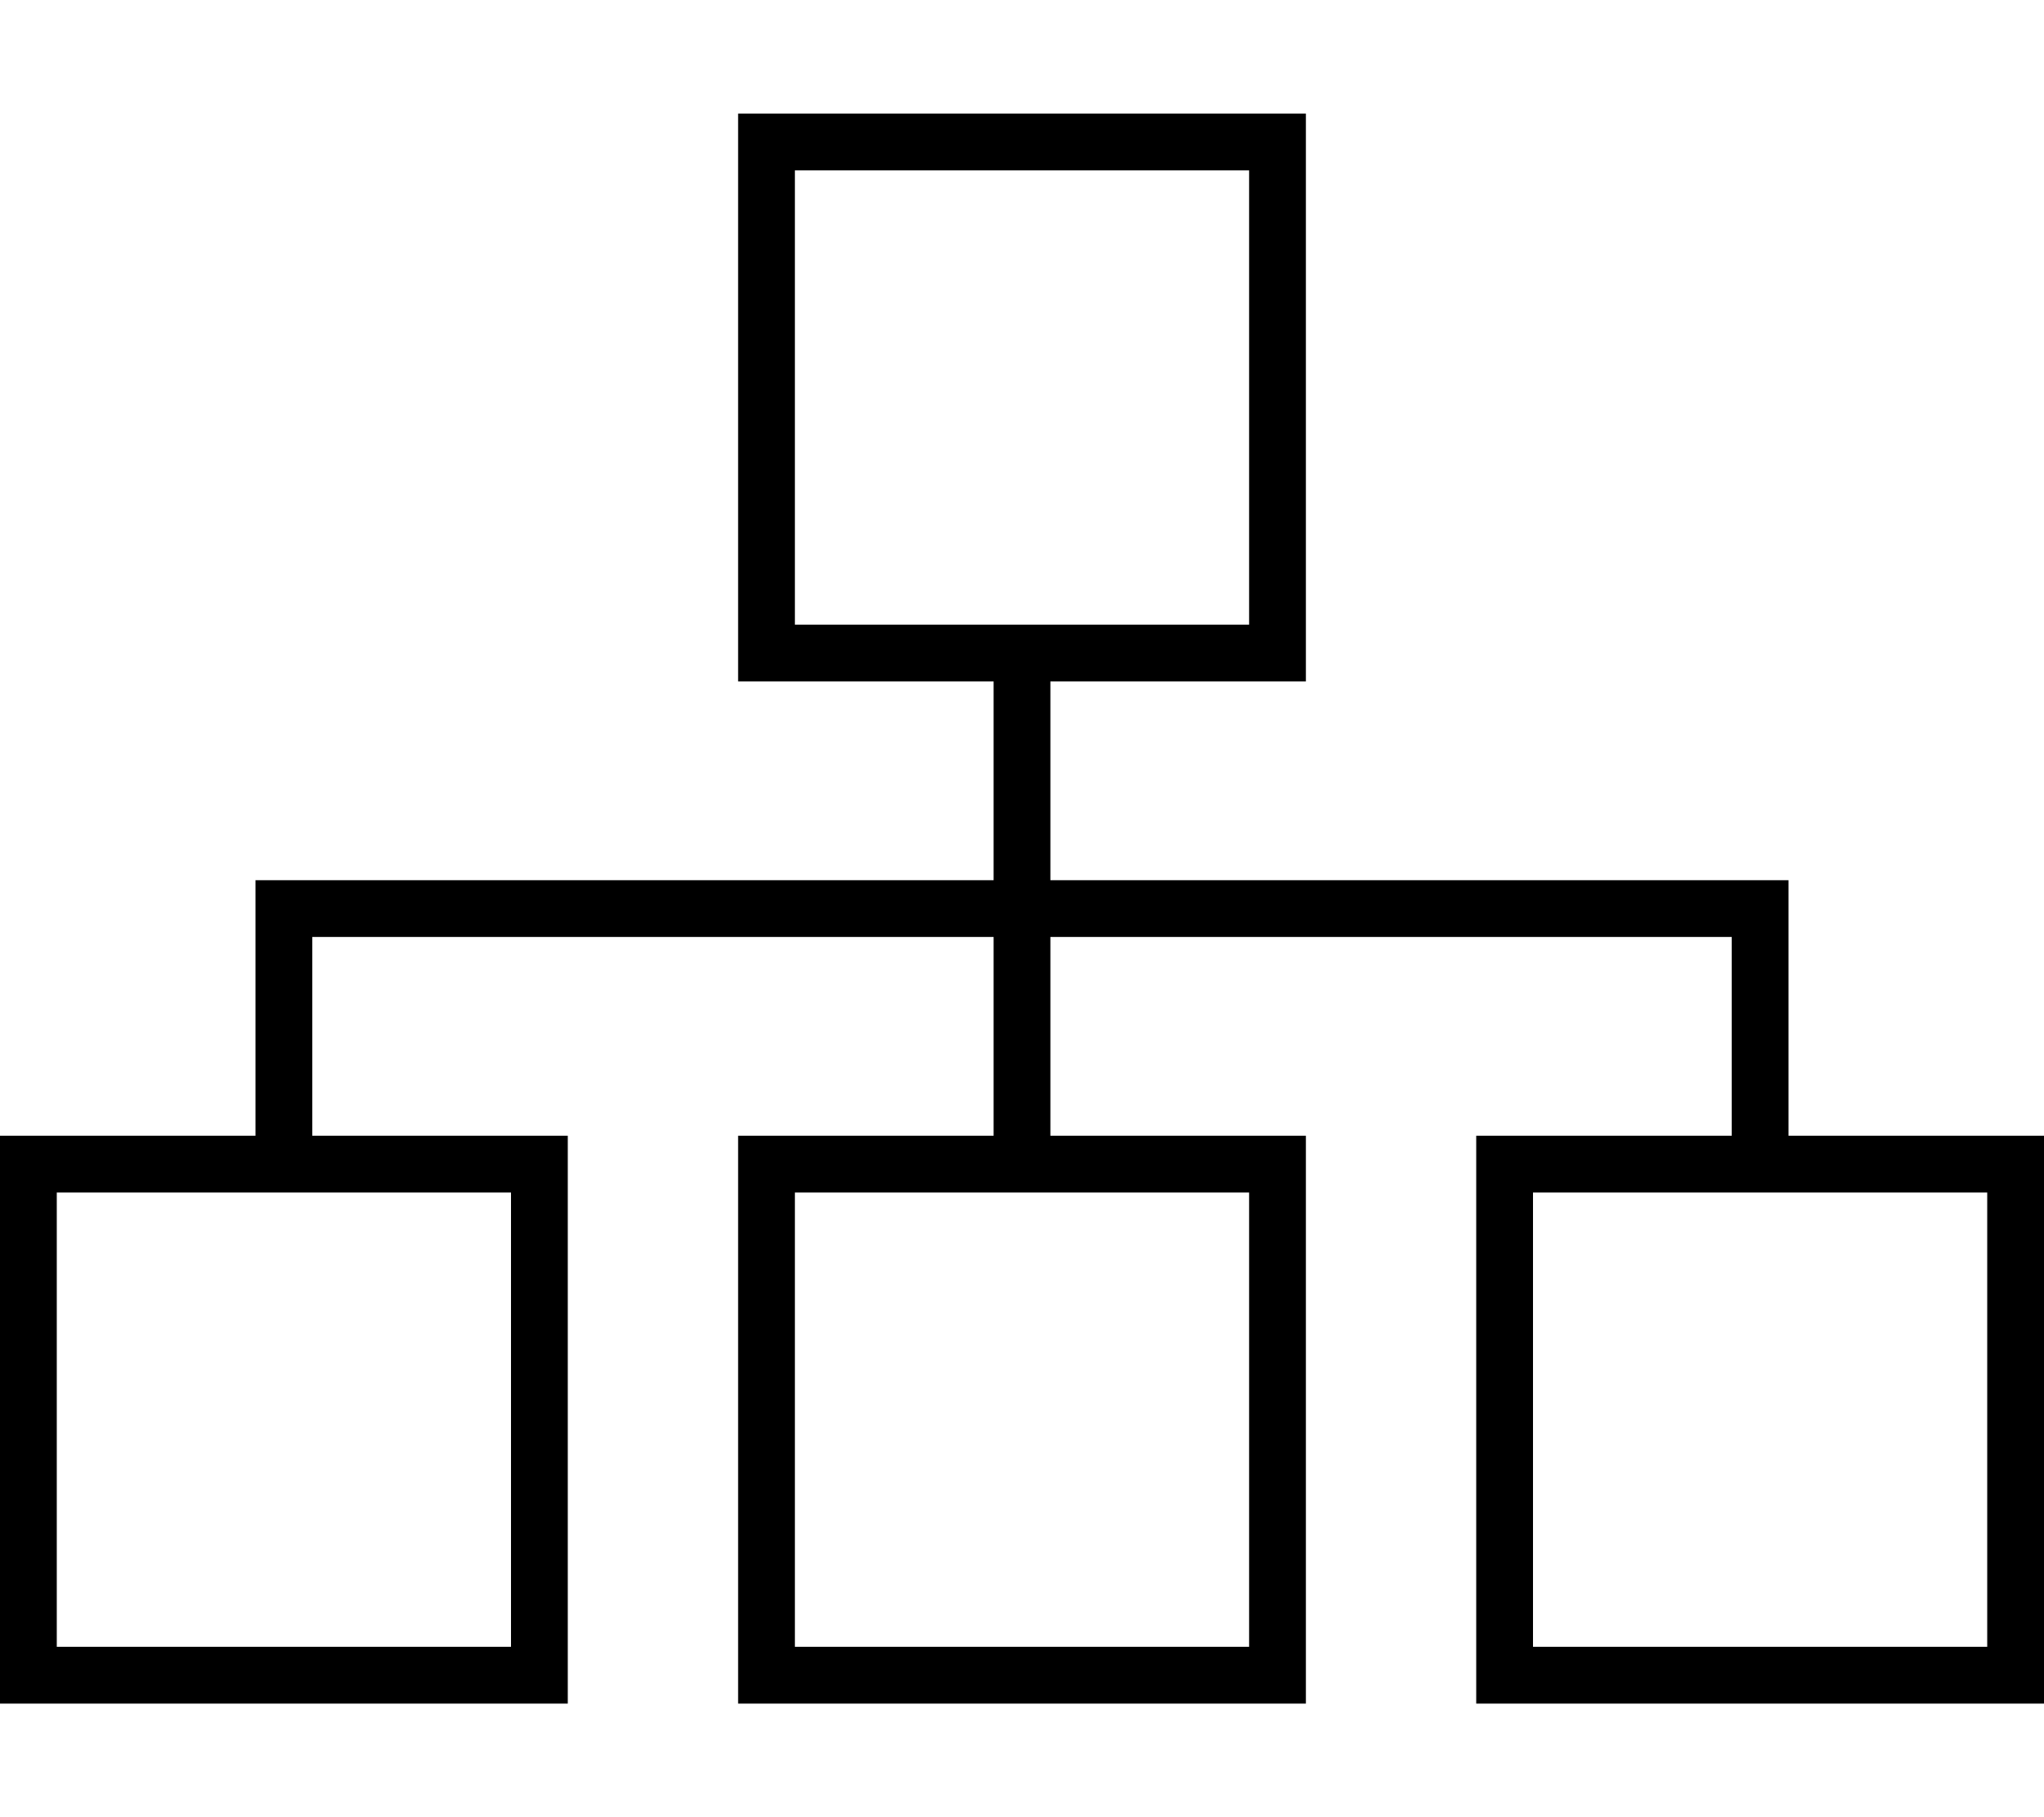
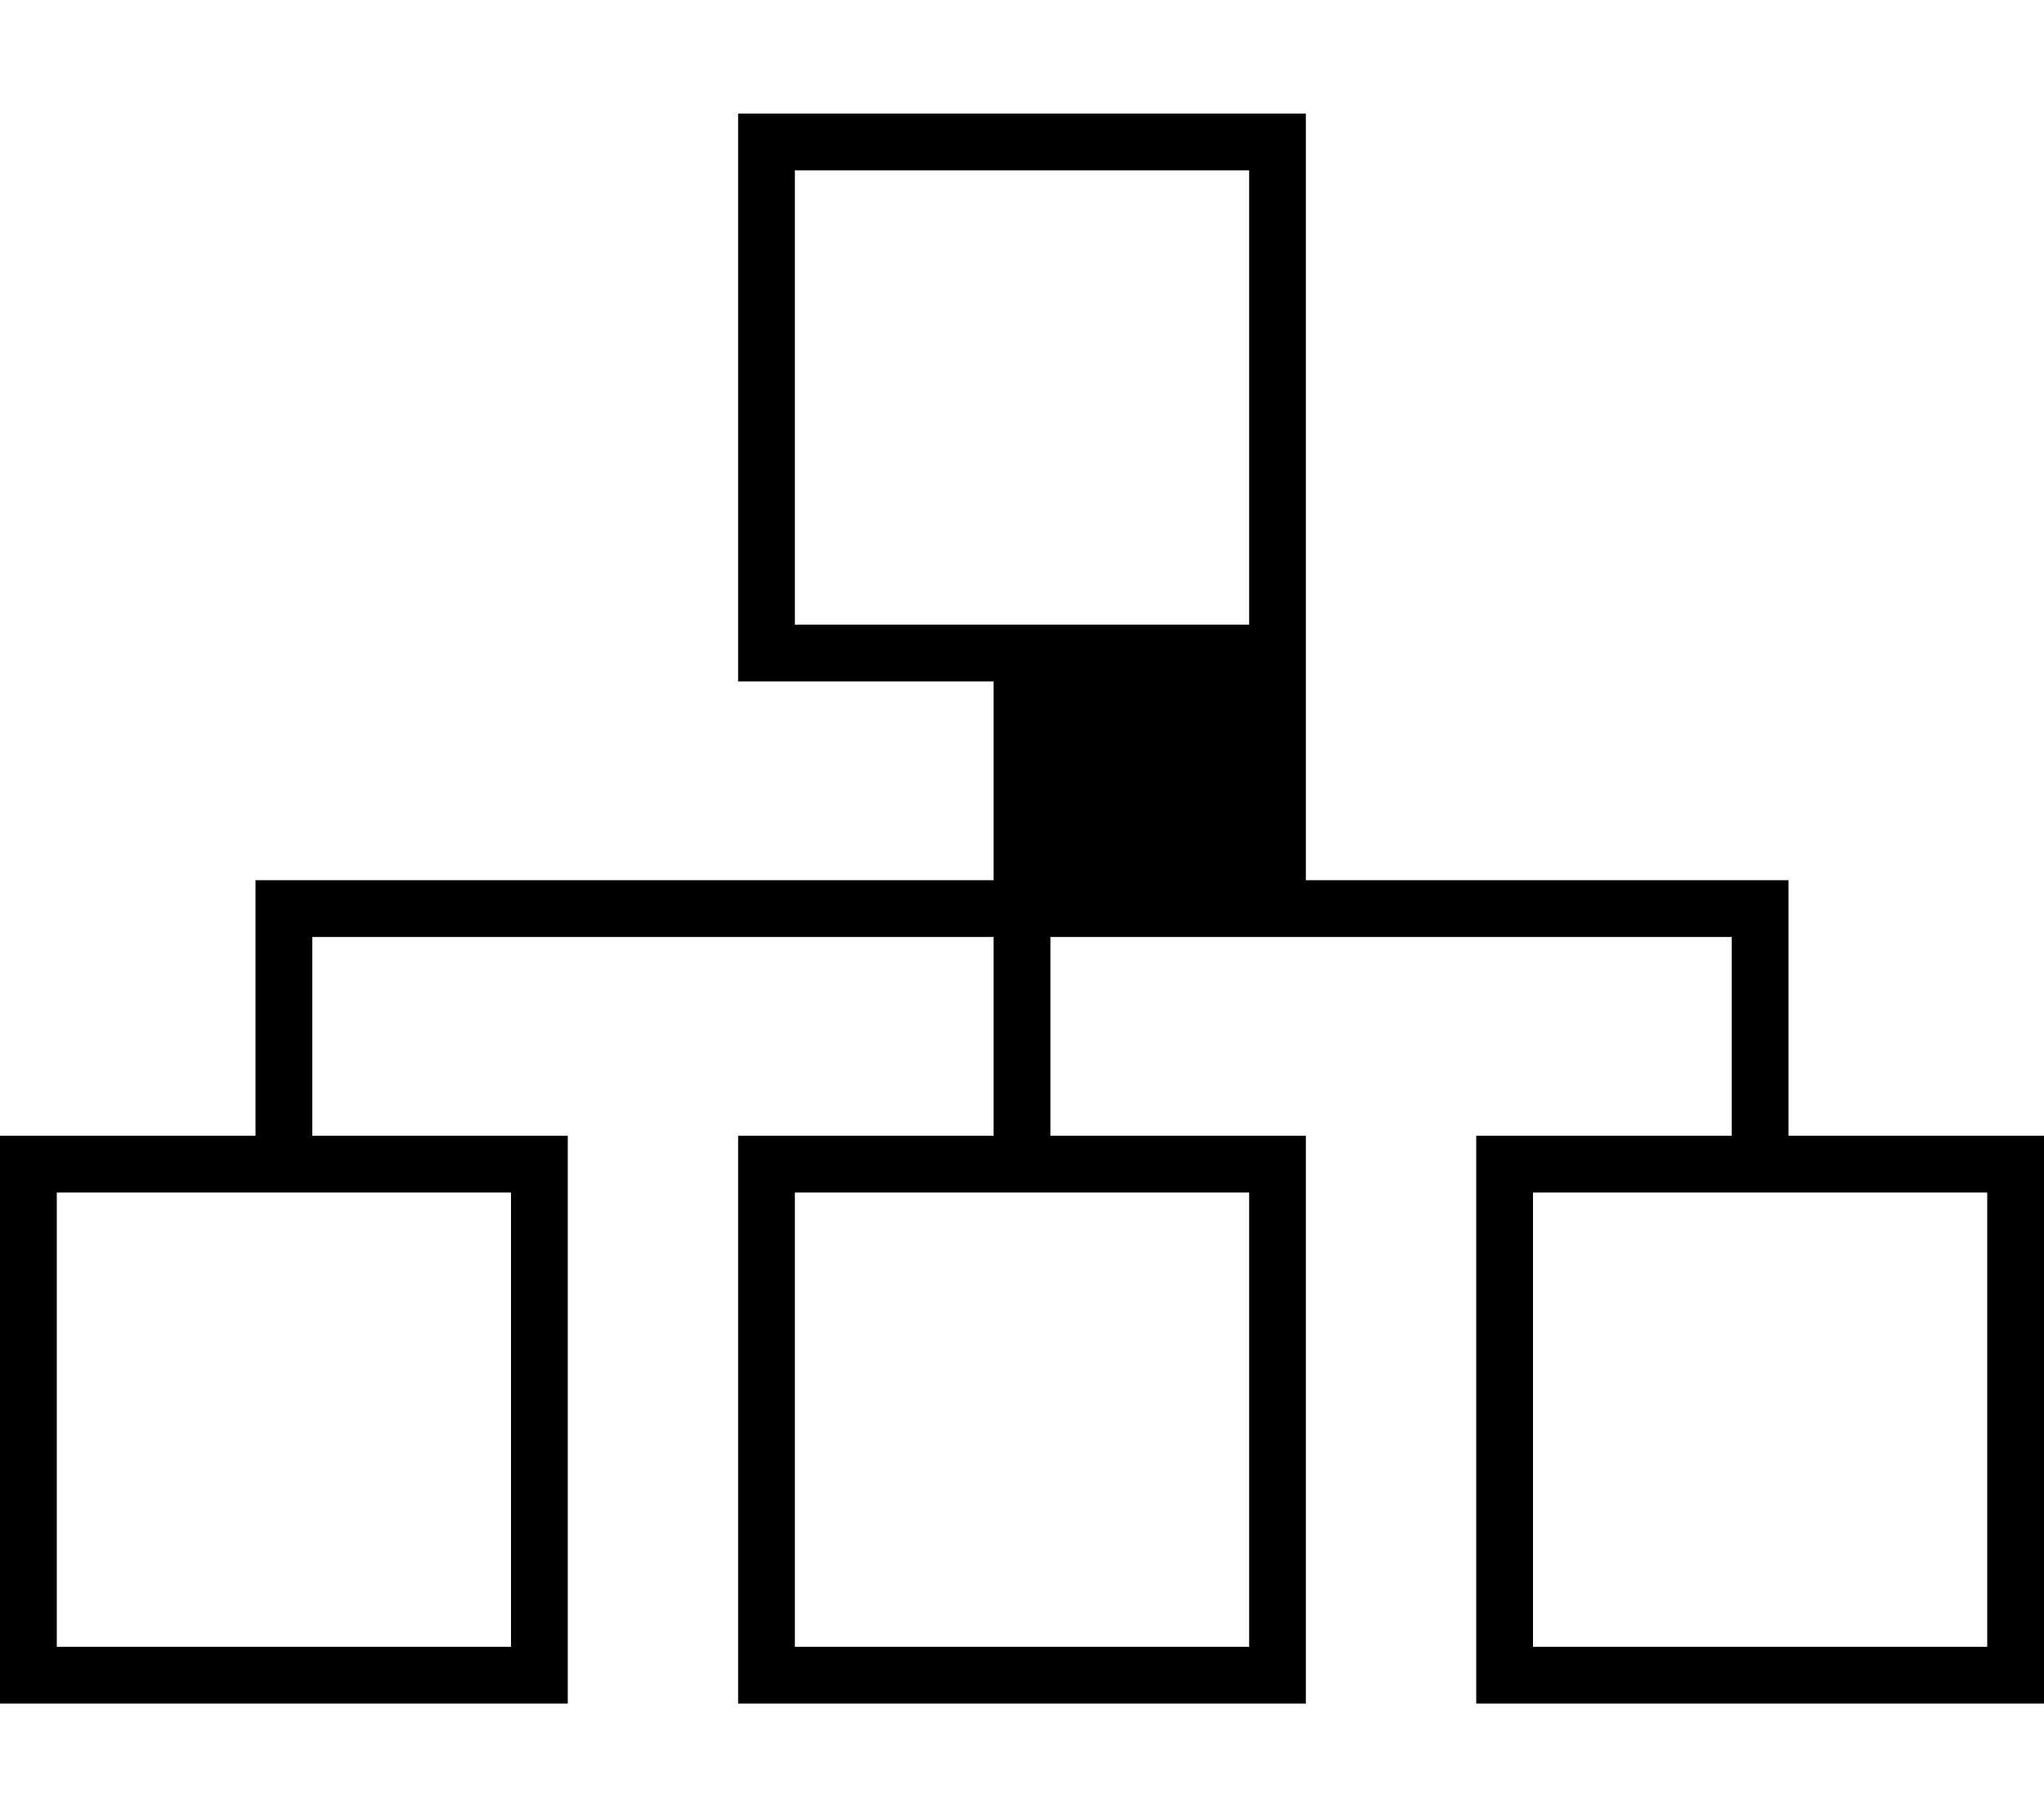
<svg xmlns="http://www.w3.org/2000/svg" viewBox="0 0 576 512">
-   <path d="M352 48V176H224V48H352zM224 32H208V48 176v16h16 56v56H80 72v8 64H16 0v16V464v16H16 144h16V464 336 320H144 88V264H280v56H224 208v16V464v16h16H352h16V464 336 320H352 296V264H488v56H432 416v16V464v16h16H560h16V464 336 320H560 504V256v-8h-8H296V192h56 16V176 48 32H352 224zM16 464V336H144V464H16zM224 336H352V464H224V336zM432 464V336H560V464H432z" />
+   <path d="M352 48V176H224V48H352zM224 32H208V48 176v16h16 56v56H80 72v8 64H16 0v16V464v16H16 144h16V464 336 320H144 88V264H280v56H224 208v16V464v16h16H352h16V464 336 320H352 296V264H488v56H432 416v16V464v16h16H560h16V464 336 320H560 504V256v-8h-8H296h56 16V176 48 32H352 224zM16 464V336H144V464H16zM224 336H352V464H224V336zM432 464V336H560V464H432z" />
</svg>